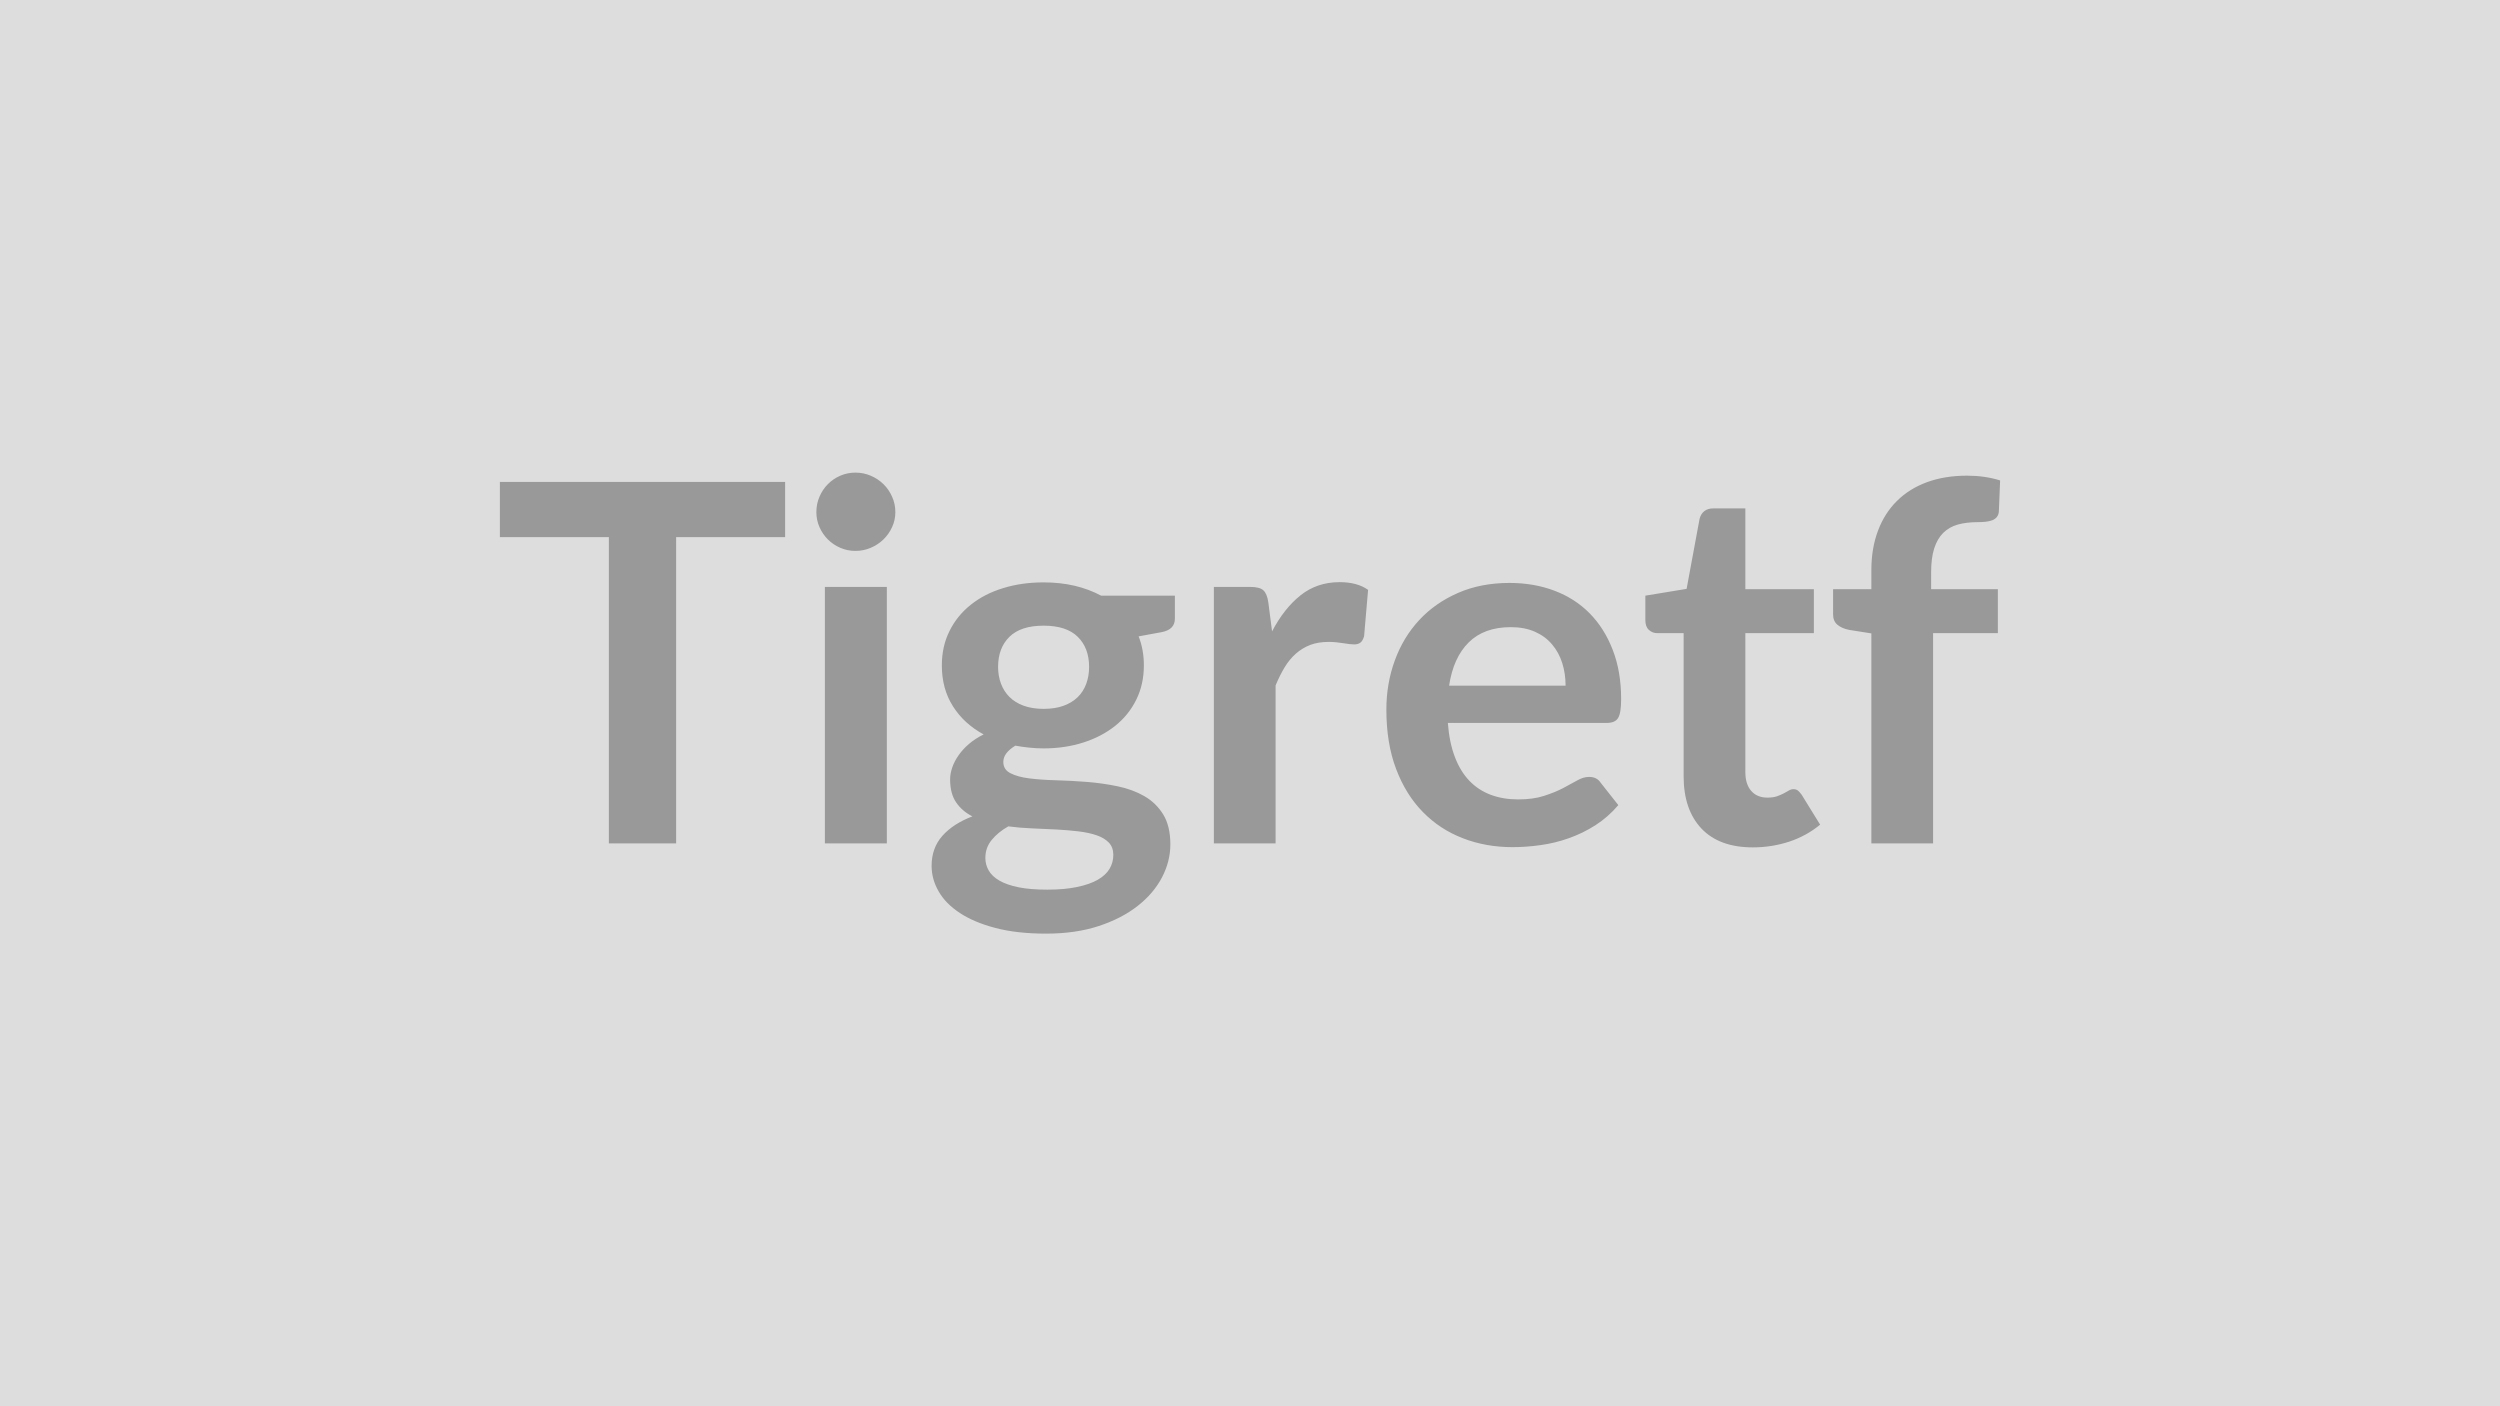
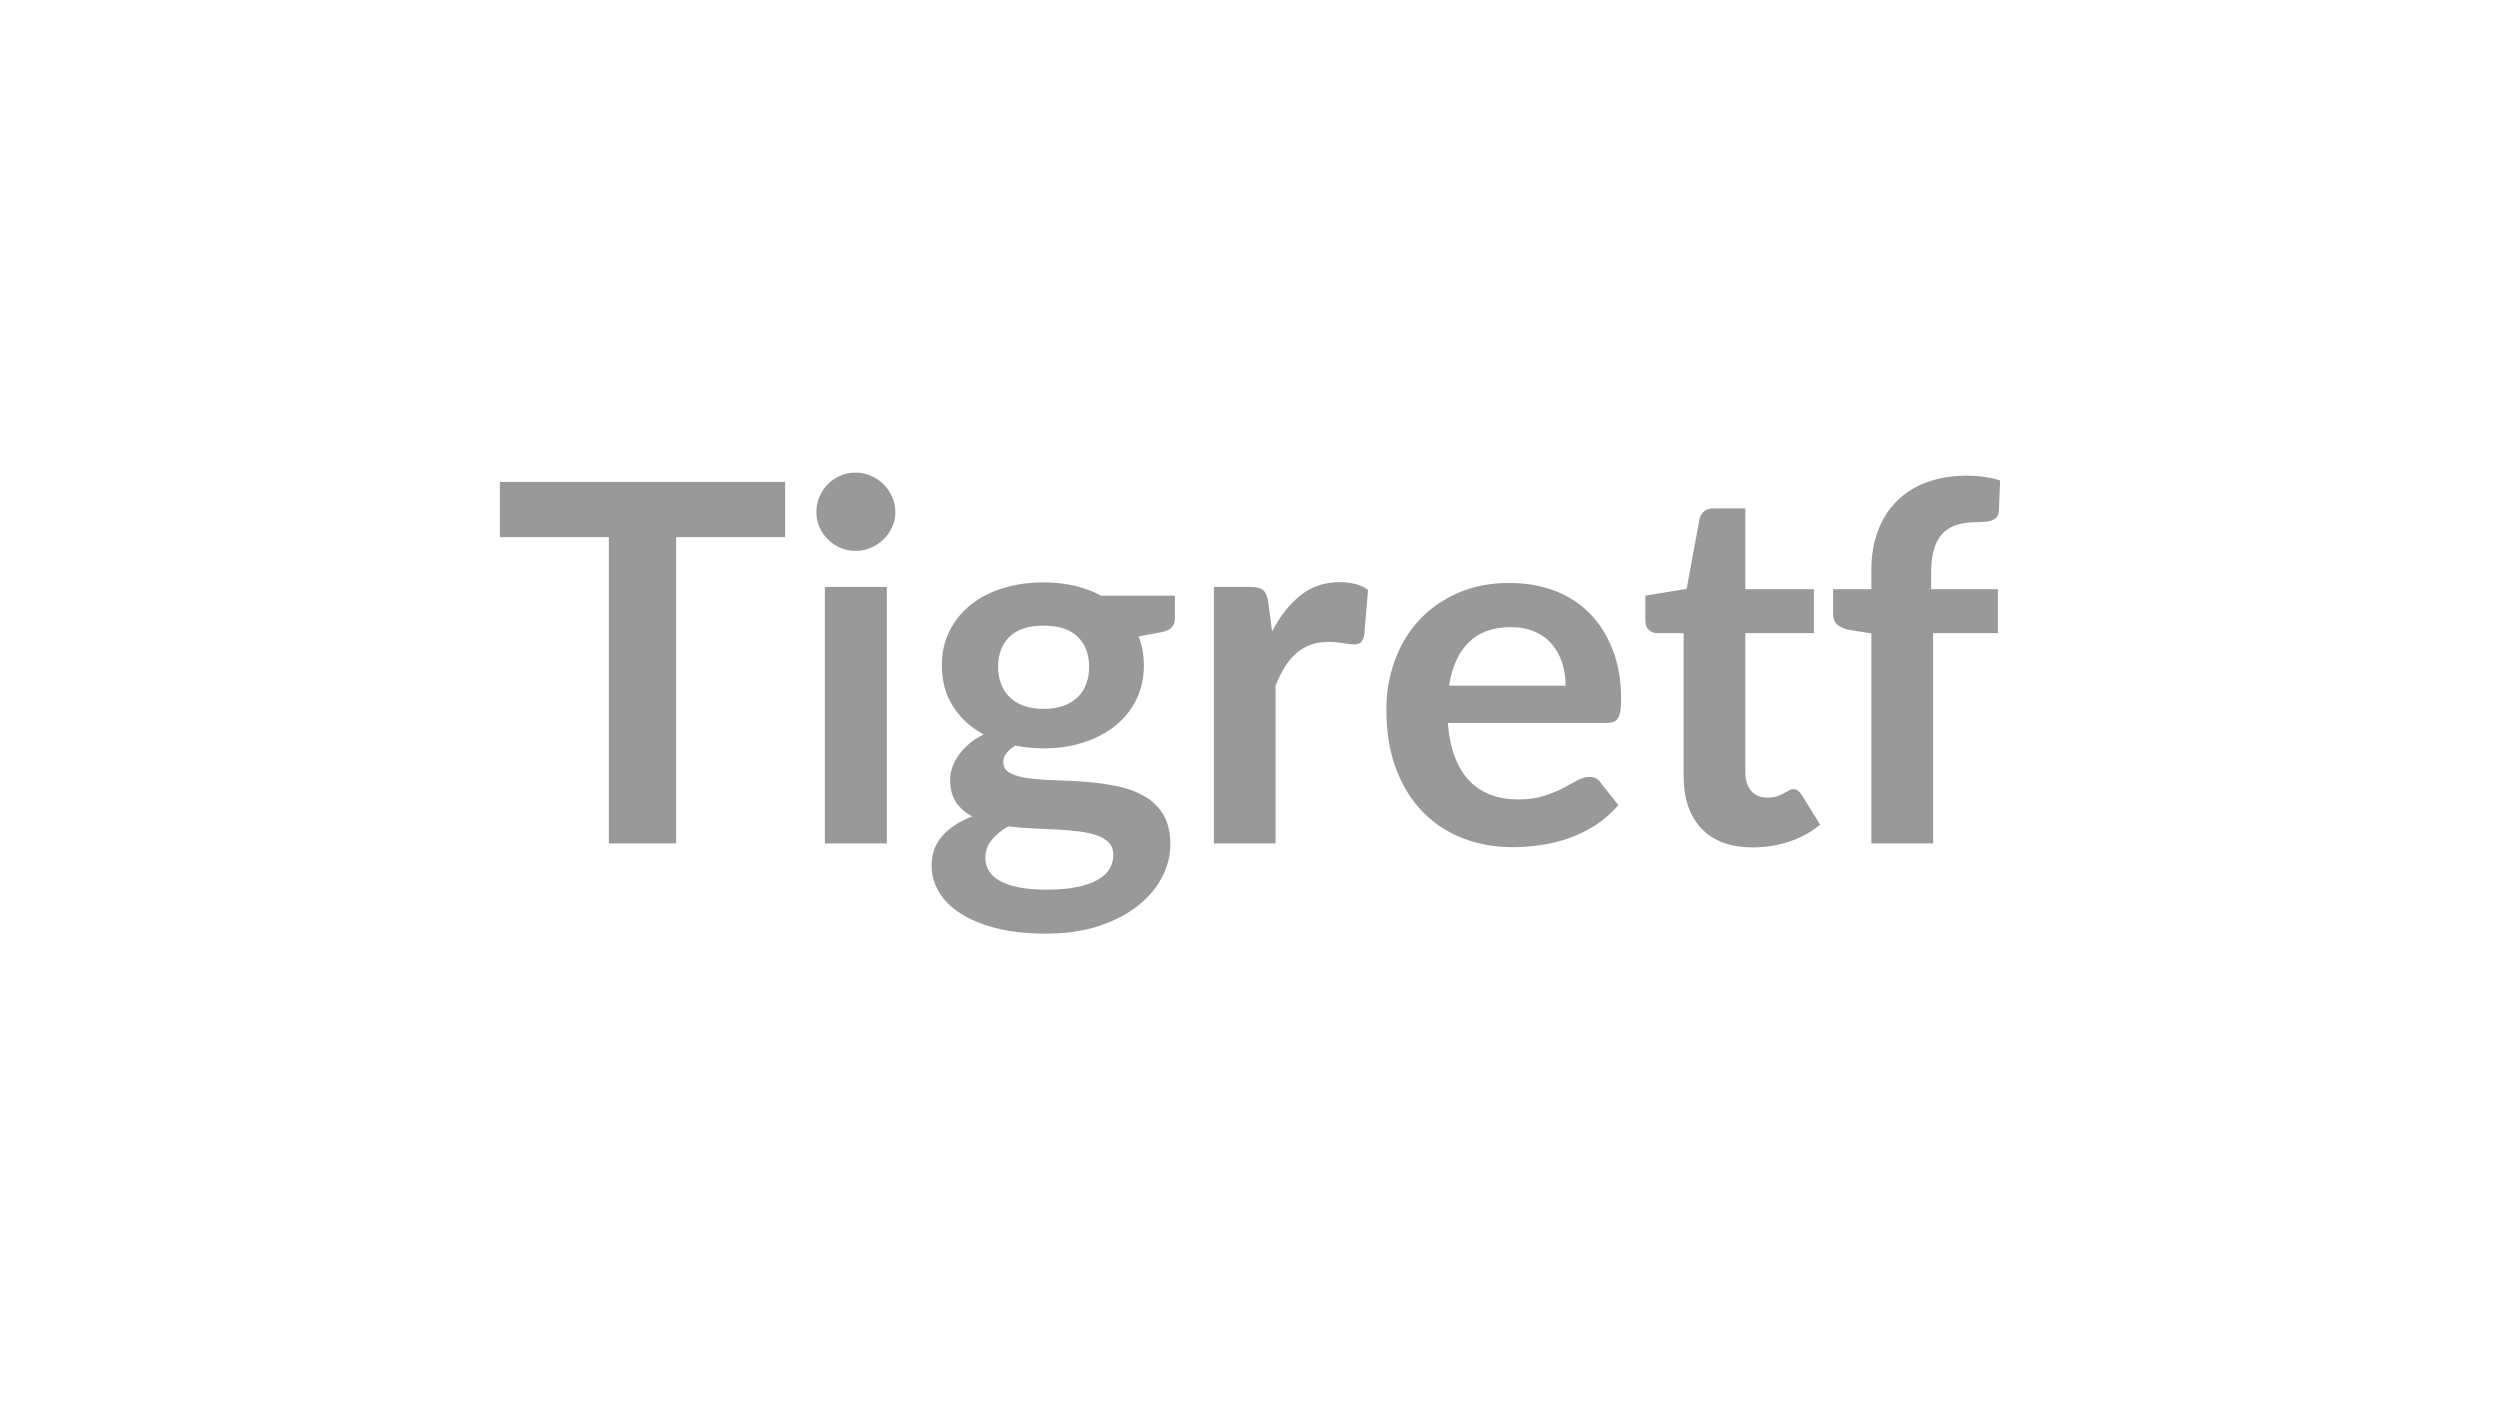
<svg xmlns="http://www.w3.org/2000/svg" width="320" height="180" viewBox="0 0 320 180">
-   <rect width="100%" height="100%" fill="#DDDDDD" />
  <path fill="#999999" d="M100.495 61.685v7.07h-13.95v39.2h-8.61v-39.2h-13.95v-7.07zm5.09 13.44h7.93v32.83h-7.93zm9.02-9.57q0 1.02-.42 1.92-.41.9-1.1 1.57t-1.62 1.07q-.92.4-1.98.4-1.02 0-1.94-.4-.91-.4-1.58-1.07t-1.07-1.57-.4-1.92q0-1.06.4-1.98.4-.93 1.07-1.6.67-.68 1.58-1.08.92-.4 1.94-.4 1.06 0 1.98.4.93.4 1.62 1.08.69.67 1.1 1.6.42.92.42 1.98m18.98 25.18q1.47 0 2.56-.4 1.08-.4 1.8-1.1t1.09-1.7q.37-.99.37-2.17 0-2.43-1.46-3.86-1.45-1.42-4.36-1.42-2.92 0-4.37 1.42-1.46 1.43-1.46 3.86 0 1.15.37 2.14t1.09 1.71 1.82 1.12q1.11.4 2.55.4m8.92 18.69q0-.96-.57-1.57-.58-.6-1.57-.94t-2.32-.5-2.82-.24q-1.48-.08-3.07-.14-1.58-.06-3.09-.26-1.31.74-2.12 1.73-.82.99-.82 2.31 0 .86.43 1.61t1.38 1.3q.94.54 2.45.85 1.5.3 3.68.3 2.2 0 3.8-.34 1.6-.33 2.64-.92 1.04-.6 1.52-1.41.48-.82.48-1.78m-1.56-33.18h9.44v2.94q0 1.41-1.7 1.73l-2.94.54q.67 1.7.67 3.72 0 2.43-.98 4.4-.97 1.96-2.7 3.34t-4.08 2.13-5.07.75q-.96 0-1.86-.1-.9-.09-1.76-.25-1.54.93-1.54 2.08 0 .99.92 1.45.91.47 2.41.66 1.51.19 3.43.24t3.93.21q2.02.16 3.94.56t3.42 1.26q1.51.87 2.42 2.35.91 1.49.91 3.83 0 2.17-1.07 4.22t-3.11 3.65q-2.03 1.6-4.99 2.58-2.96.97-6.73.97-3.72 0-6.47-.72t-4.57-1.92q-1.83-1.2-2.72-2.77-.9-1.56-.9-3.26 0-2.3 1.39-3.86 1.39-1.55 3.83-2.48-1.32-.67-2.08-1.79-.77-1.12-.77-2.94 0-.74.27-1.52.27-.79.8-1.55.53-.77 1.33-1.46t1.89-1.23q-2.5-1.35-3.92-3.59-1.43-2.24-1.43-5.24 0-2.44.98-4.4.97-1.97 2.72-3.36 1.74-1.4 4.13-2.13 2.38-.74 5.2-.74 2.11 0 3.96.43 1.86.44 3.4 1.27m21.4.86.48 3.71q1.54-2.94 3.65-4.62t4.99-1.68q2.28 0 3.65.99l-.51 5.92q-.16.58-.46.82-.31.24-.82.24-.48 0-1.42-.16-.95-.16-1.84-.16-1.32 0-2.34.38-1.02.39-1.84 1.11t-1.44 1.74-1.17 2.34v20.22h-7.9v-32.83h4.64q1.21 0 1.69.43t.64 1.55m23.14 10.66h14.91q0-1.54-.43-2.9t-1.3-2.38q-.86-1.03-2.19-1.62t-3.09-.59q-3.42 0-5.39 1.95t-2.51 5.54m20.16 4.77h-20.32q.19 2.52.9 4.36.7 1.84 1.85 3.04t2.74 1.8q1.58.59 3.5.59t3.31-.45q1.4-.45 2.44-.99 1.04-.55 1.82-.99.78-.45 1.52-.45.99 0 1.47.73l2.27 2.88q-1.31 1.54-2.94 2.58t-3.41 1.66q-1.77.63-3.61.88-1.84.26-3.57.26-3.43 0-6.37-1.14-2.94-1.13-5.12-3.36-2.18-2.22-3.42-5.5-1.25-3.28-1.25-7.6 0-3.36 1.09-6.32 1.08-2.96 3.12-5.15 2.03-2.19 4.96-3.47 2.92-1.28 6.6-1.28 3.11 0 5.73.99 2.63.99 4.51 2.89 1.89 1.91 2.96 4.68 1.08 2.76 1.08 6.32 0 1.79-.39 2.41-.38.63-1.47.63m18.72 15.93q-4.29 0-6.58-2.41-2.28-2.42-2.28-6.68v-18.33h-3.36q-.64 0-1.09-.42-.45-.41-.45-1.25v-3.13l5.28-.87 1.66-8.96q.16-.64.61-.99t1.15-.35h4.1v10.34h8.77v5.63h-8.77v17.79q0 1.54.75 2.4t2.07.86q.73 0 1.23-.17.49-.18.86-.37t.66-.37q.29-.17.57-.17.36 0 .58.17.22.18.48.53l2.37 3.84q-1.73 1.44-3.97 2.18-2.24.73-4.64.73m23.07-.51h-7.9v-26.88l-2.85-.45q-.93-.19-1.49-.65-.56-.47-.56-1.33v-3.23h4.9v-2.44q0-2.81.85-5.05.84-2.24 2.43-3.81 1.58-1.57 3.85-2.4 2.28-.83 5.12-.83 2.28 0 4.23.61l-.16 3.96q-.03.45-.26.72-.22.28-.59.42t-.85.19-1.02.05q-1.41 0-2.51.3-1.11.31-1.88 1.06-.76.75-1.16 1.98-.4 1.24-.4 3.06v2.18h8.54v5.63h-8.29z" />
</svg>